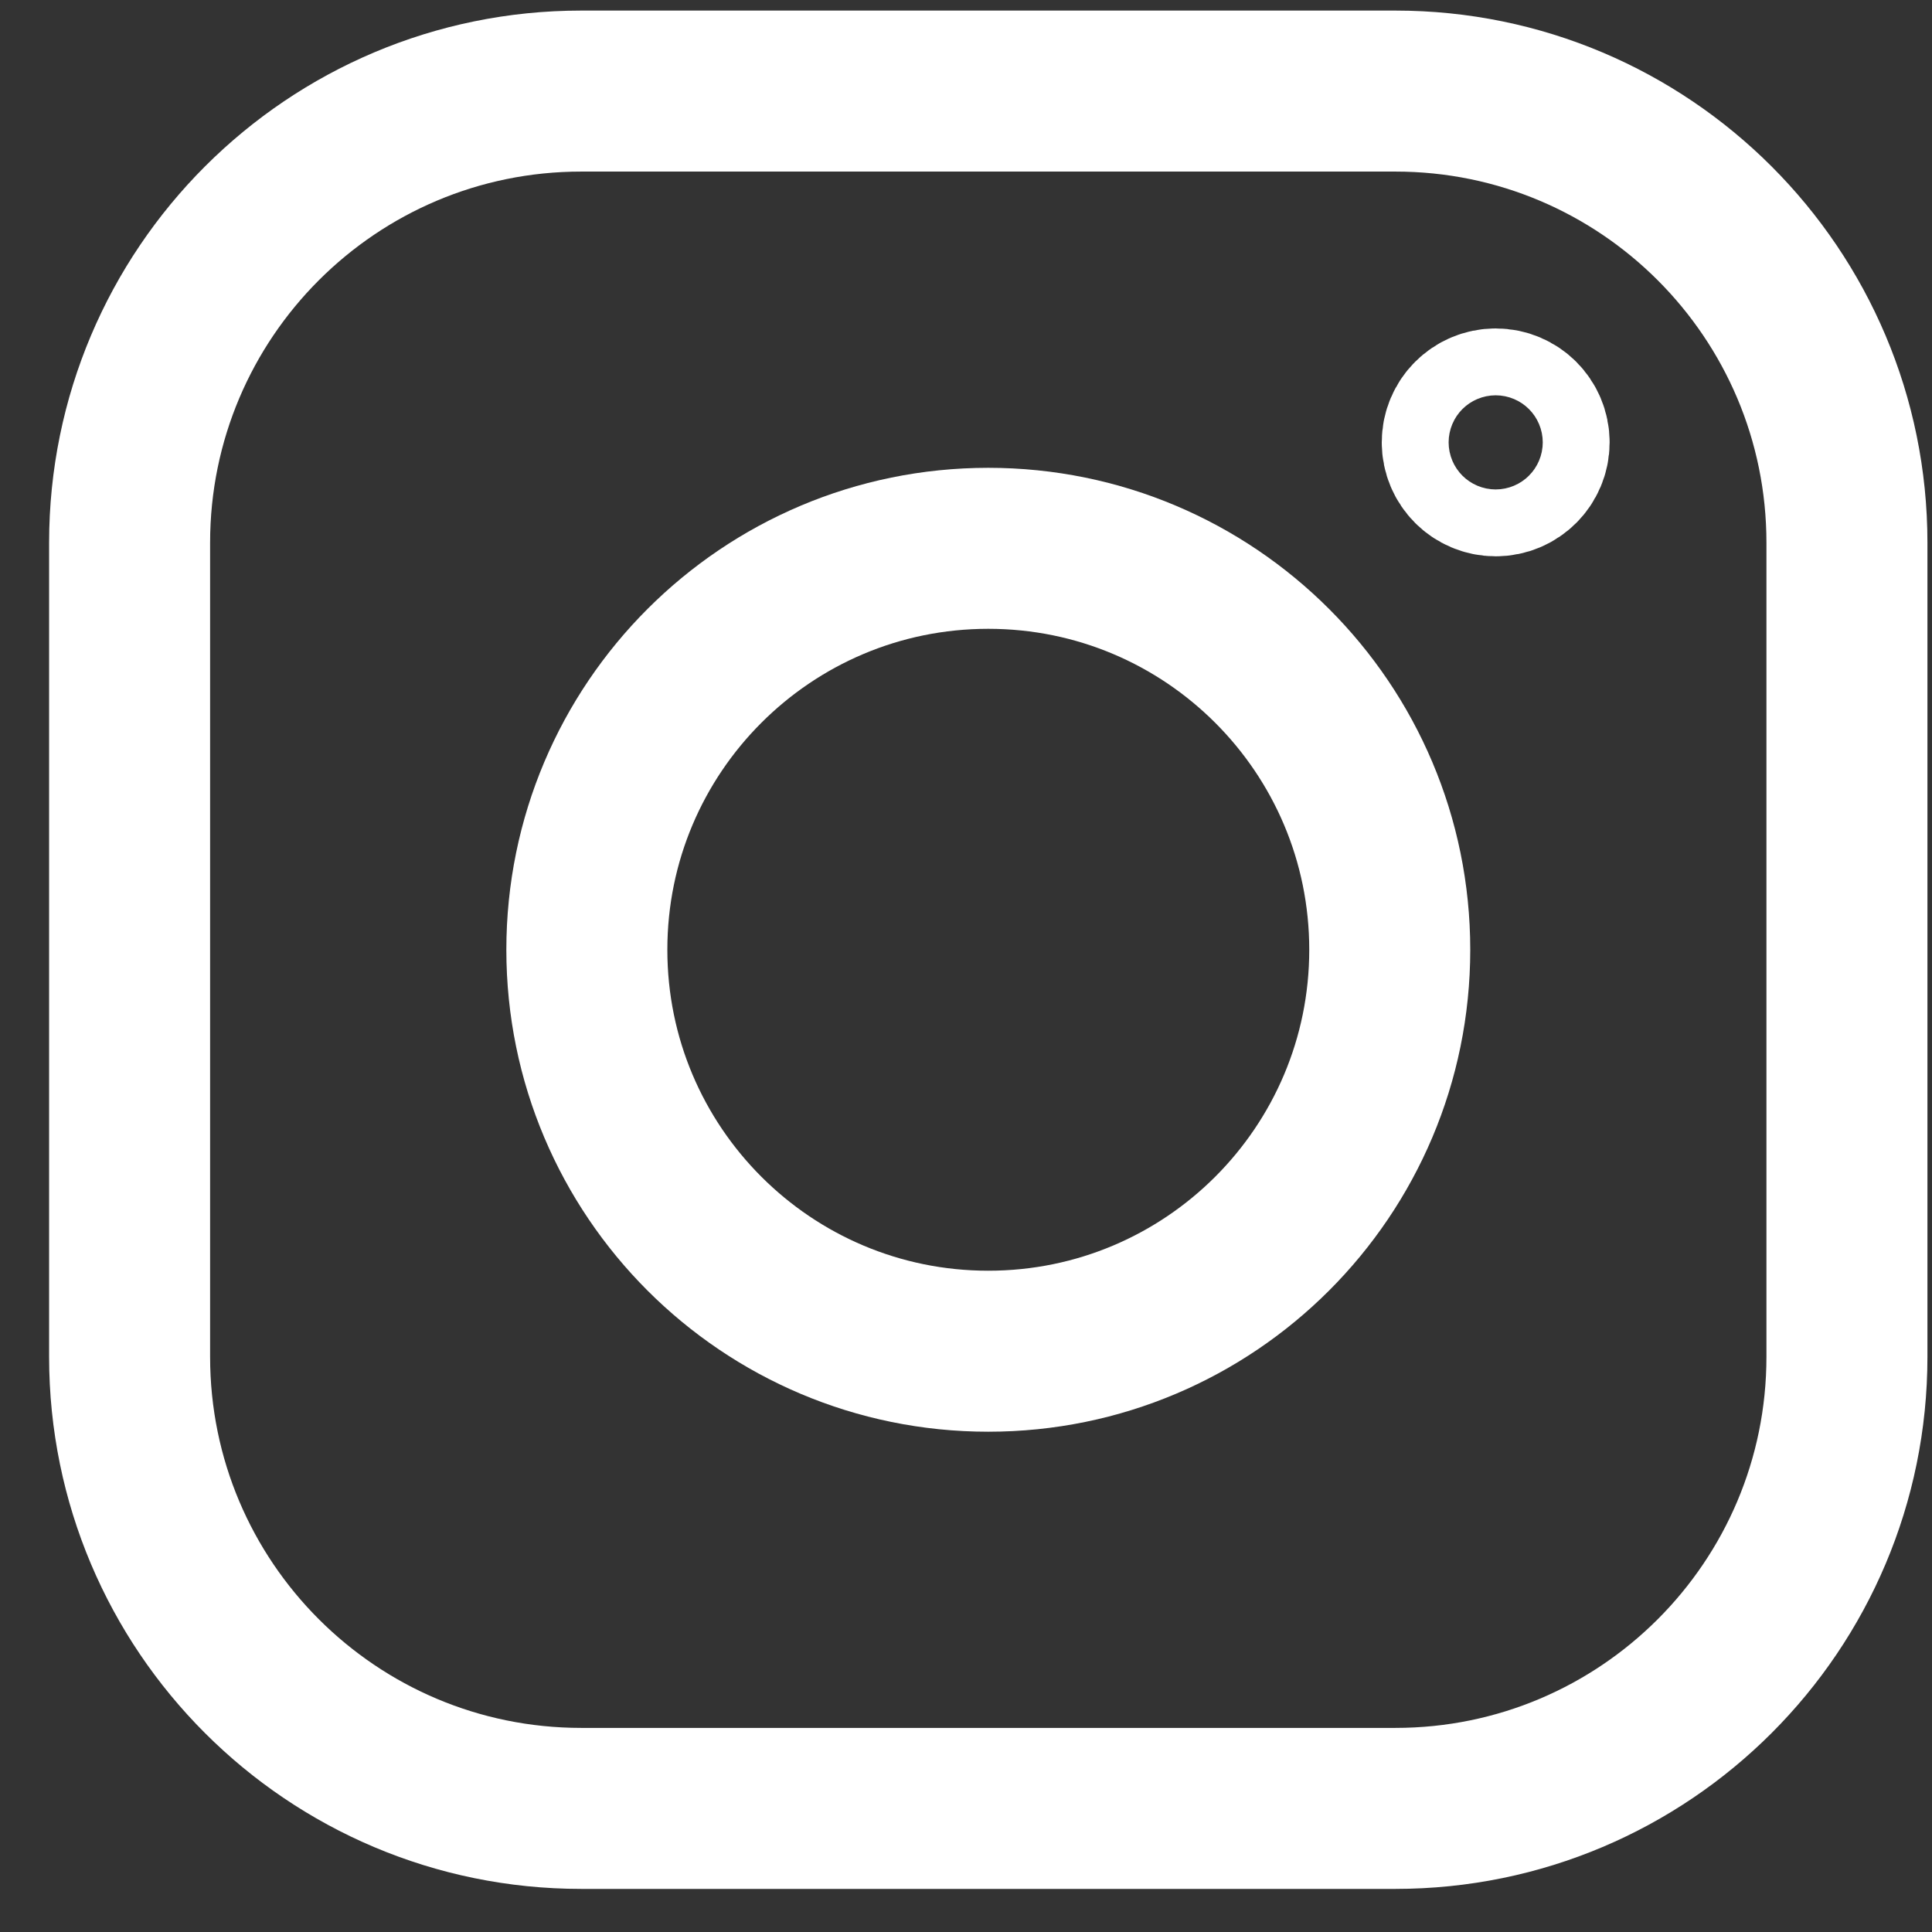
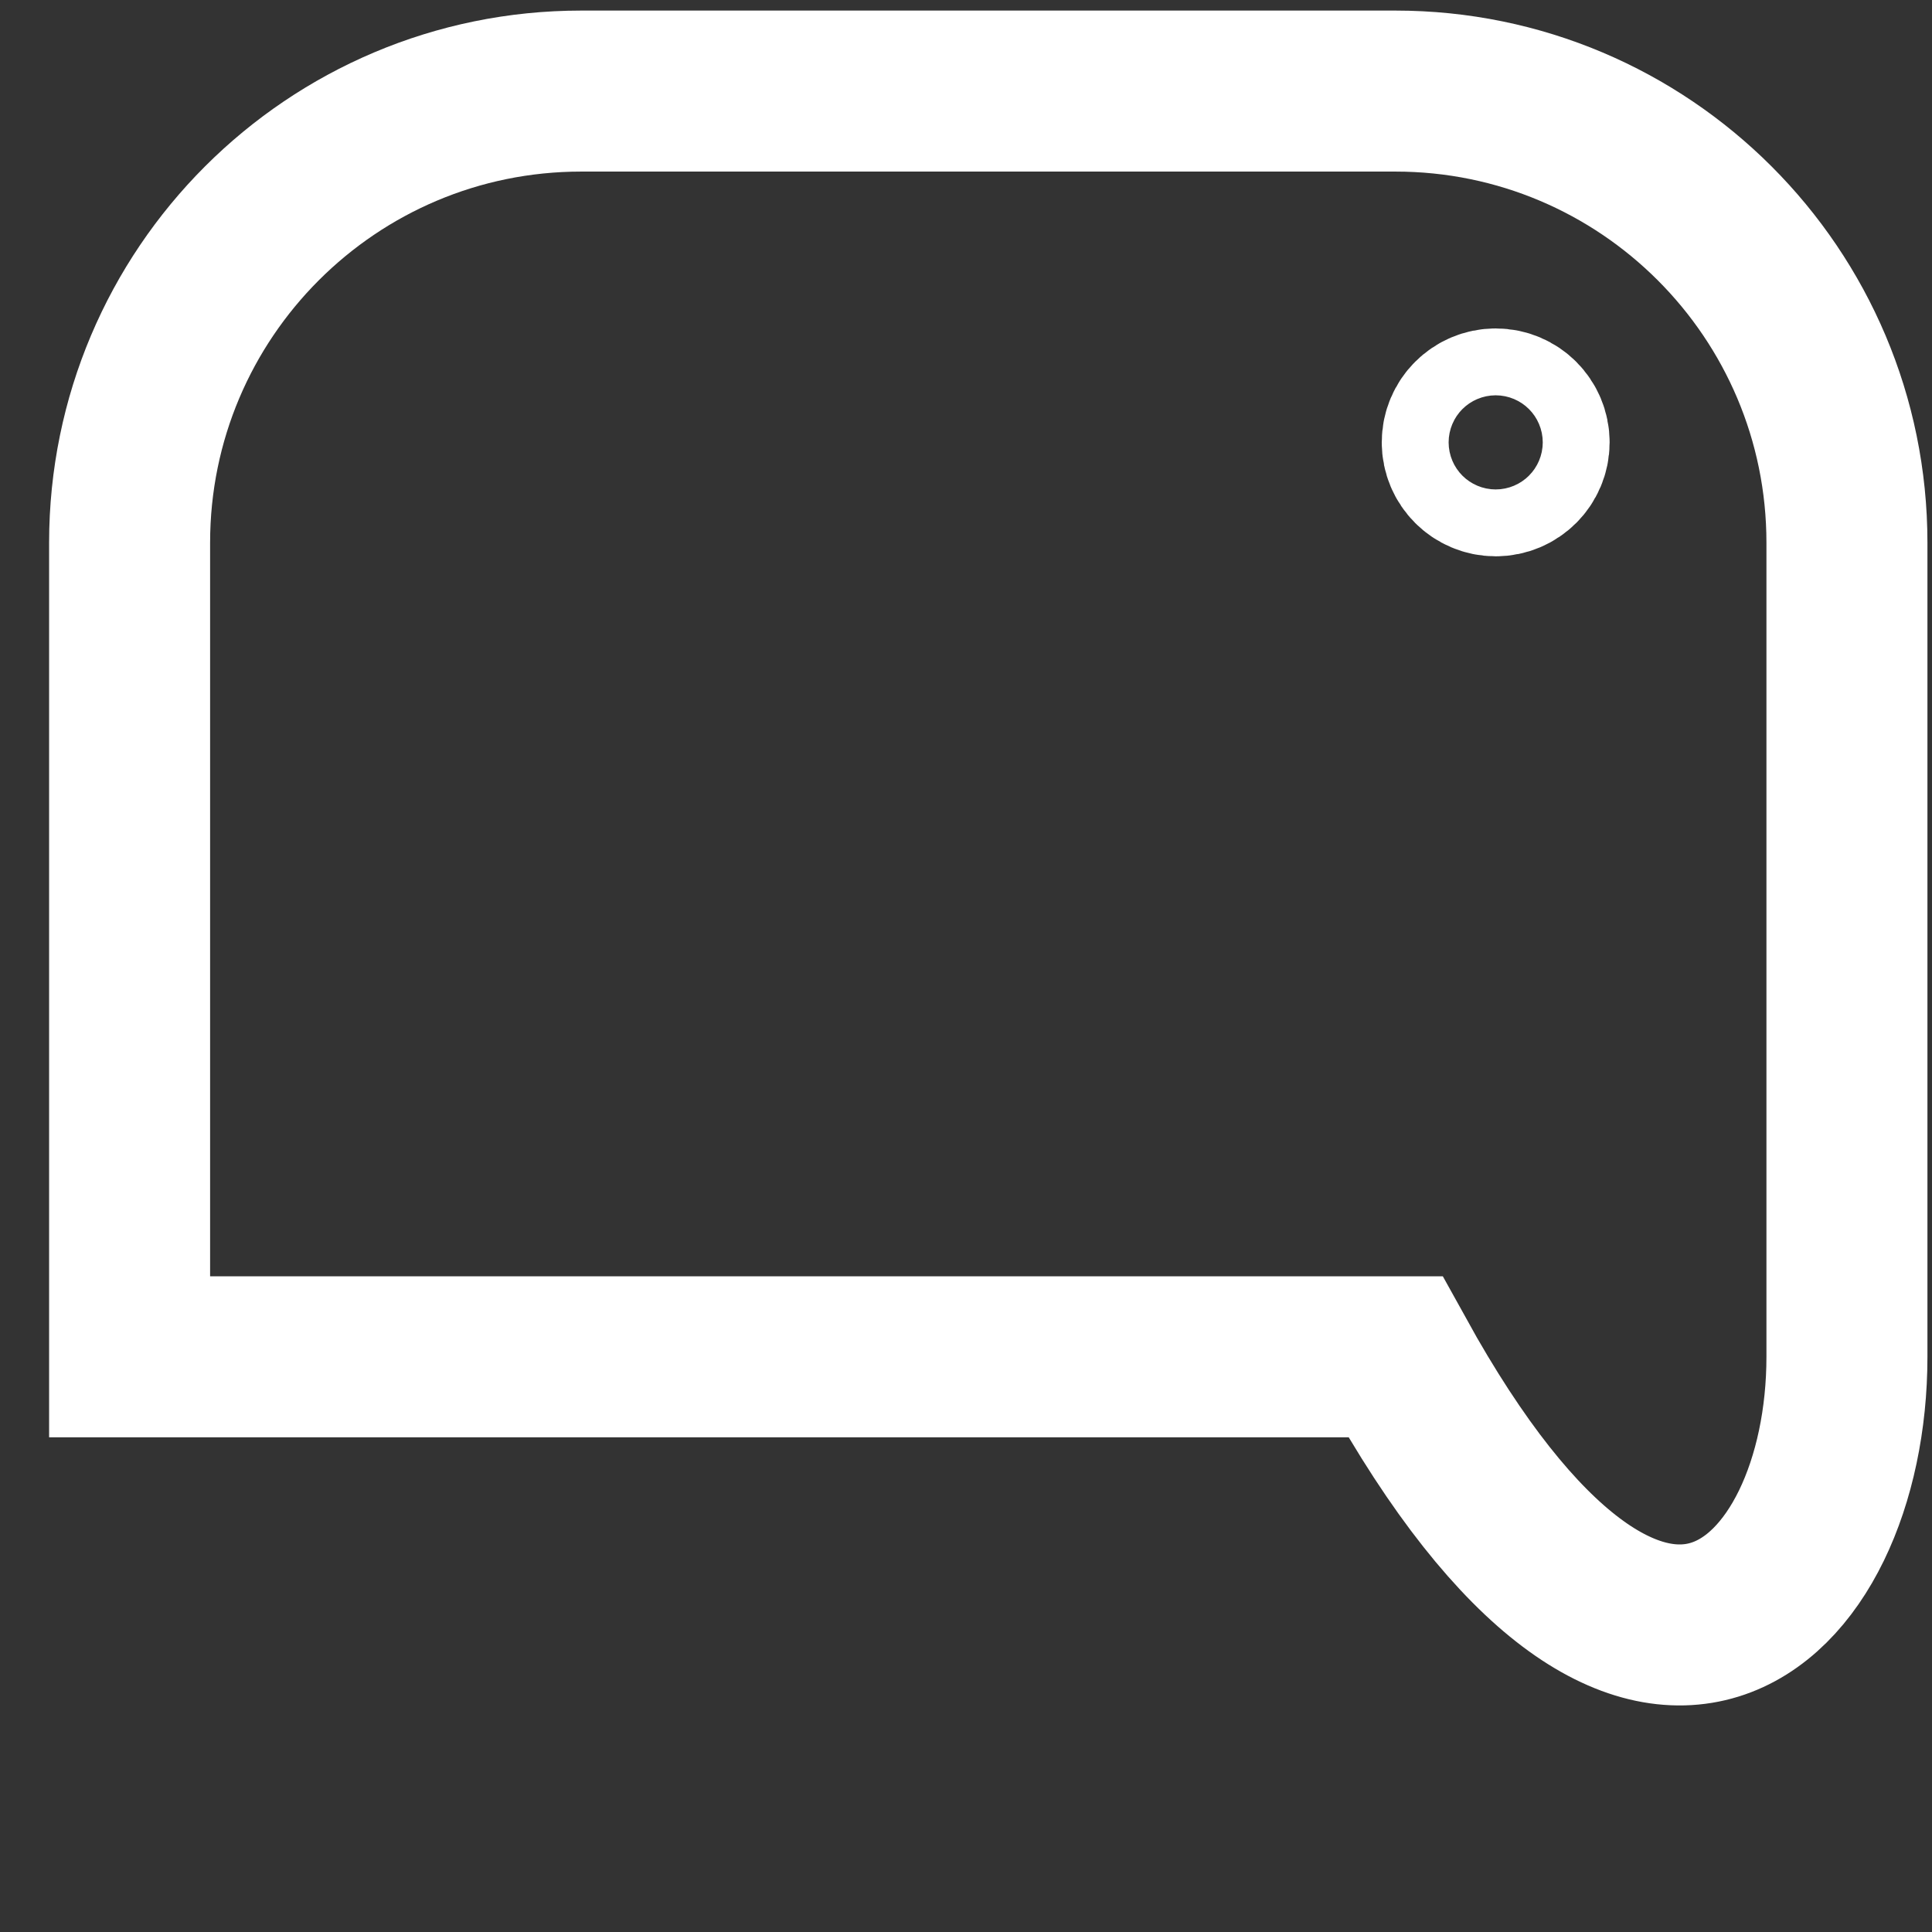
<svg xmlns="http://www.w3.org/2000/svg" width="36" height="36" viewBox="0 0 36 36" fill="none">
  <rect x="0" y="0" width="36" height="36" fill="#333333" stroke="none" />
-   <path d="M26 1.697H10.831C6.183 1.697 2.415 5.465 2.415 10.113V25.282C2.415 29.93 6.183 33.697 10.831 33.697H26C30.648 33.697 34.415 29.93 34.415 25.282V10.113C34.415 5.465 30.648 1.697 26 1.697Z" stroke="white" stroke-width="3" />
-   <path d="M18.415 25.178C22.547 25.178 25.896 21.829 25.896 17.697C25.896 13.566 22.547 10.217 18.415 10.217C14.284 10.217 10.935 13.566 10.935 17.697C10.935 21.829 14.284 25.178 18.415 25.178Z" stroke="white" stroke-width="3" />
+   <path d="M26 1.697H10.831C6.183 1.697 2.415 5.465 2.415 10.113V25.282H26C30.648 33.697 34.415 29.93 34.415 25.282V10.113C34.415 5.465 30.648 1.697 26 1.697Z" stroke="white" stroke-width="3" />
  <path d="M27.87 8.866C28.214 8.866 28.493 8.587 28.493 8.243C28.493 7.899 28.214 7.62 27.87 7.62C27.526 7.62 27.247 7.899 27.247 8.243C27.247 8.587 27.526 8.866 27.87 8.866Z" stroke="white" stroke-width="3" />
</svg>